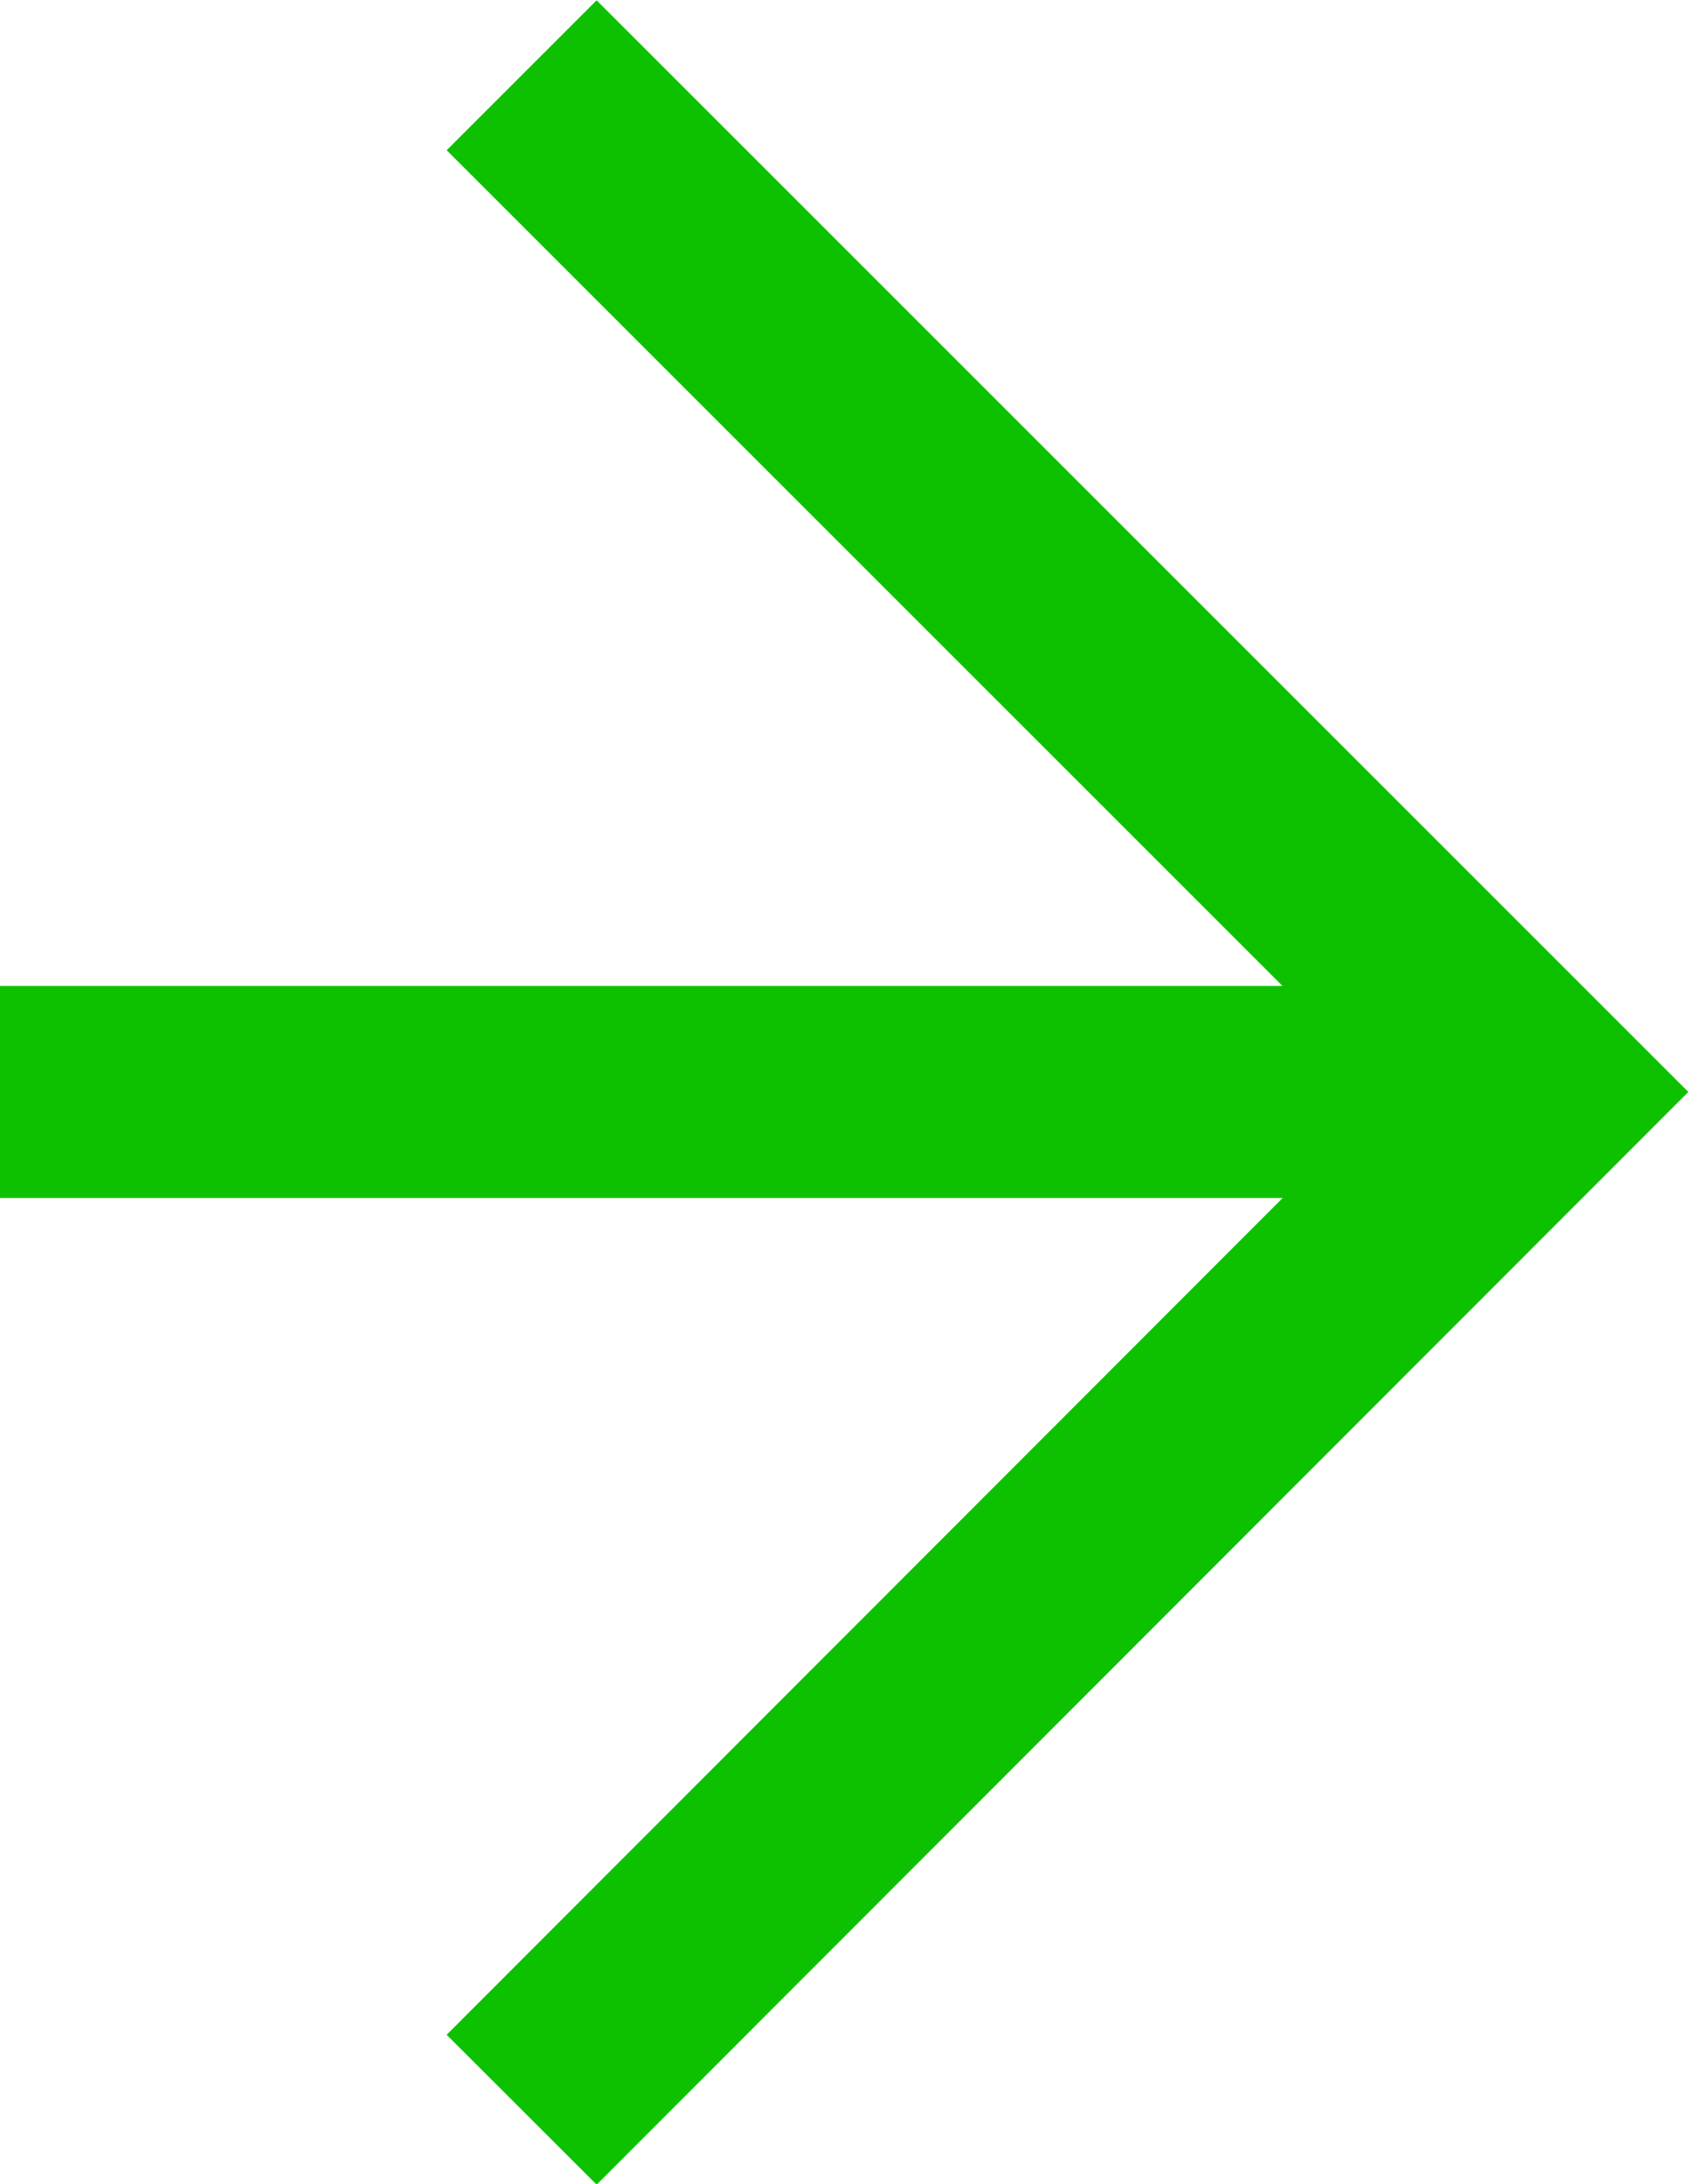
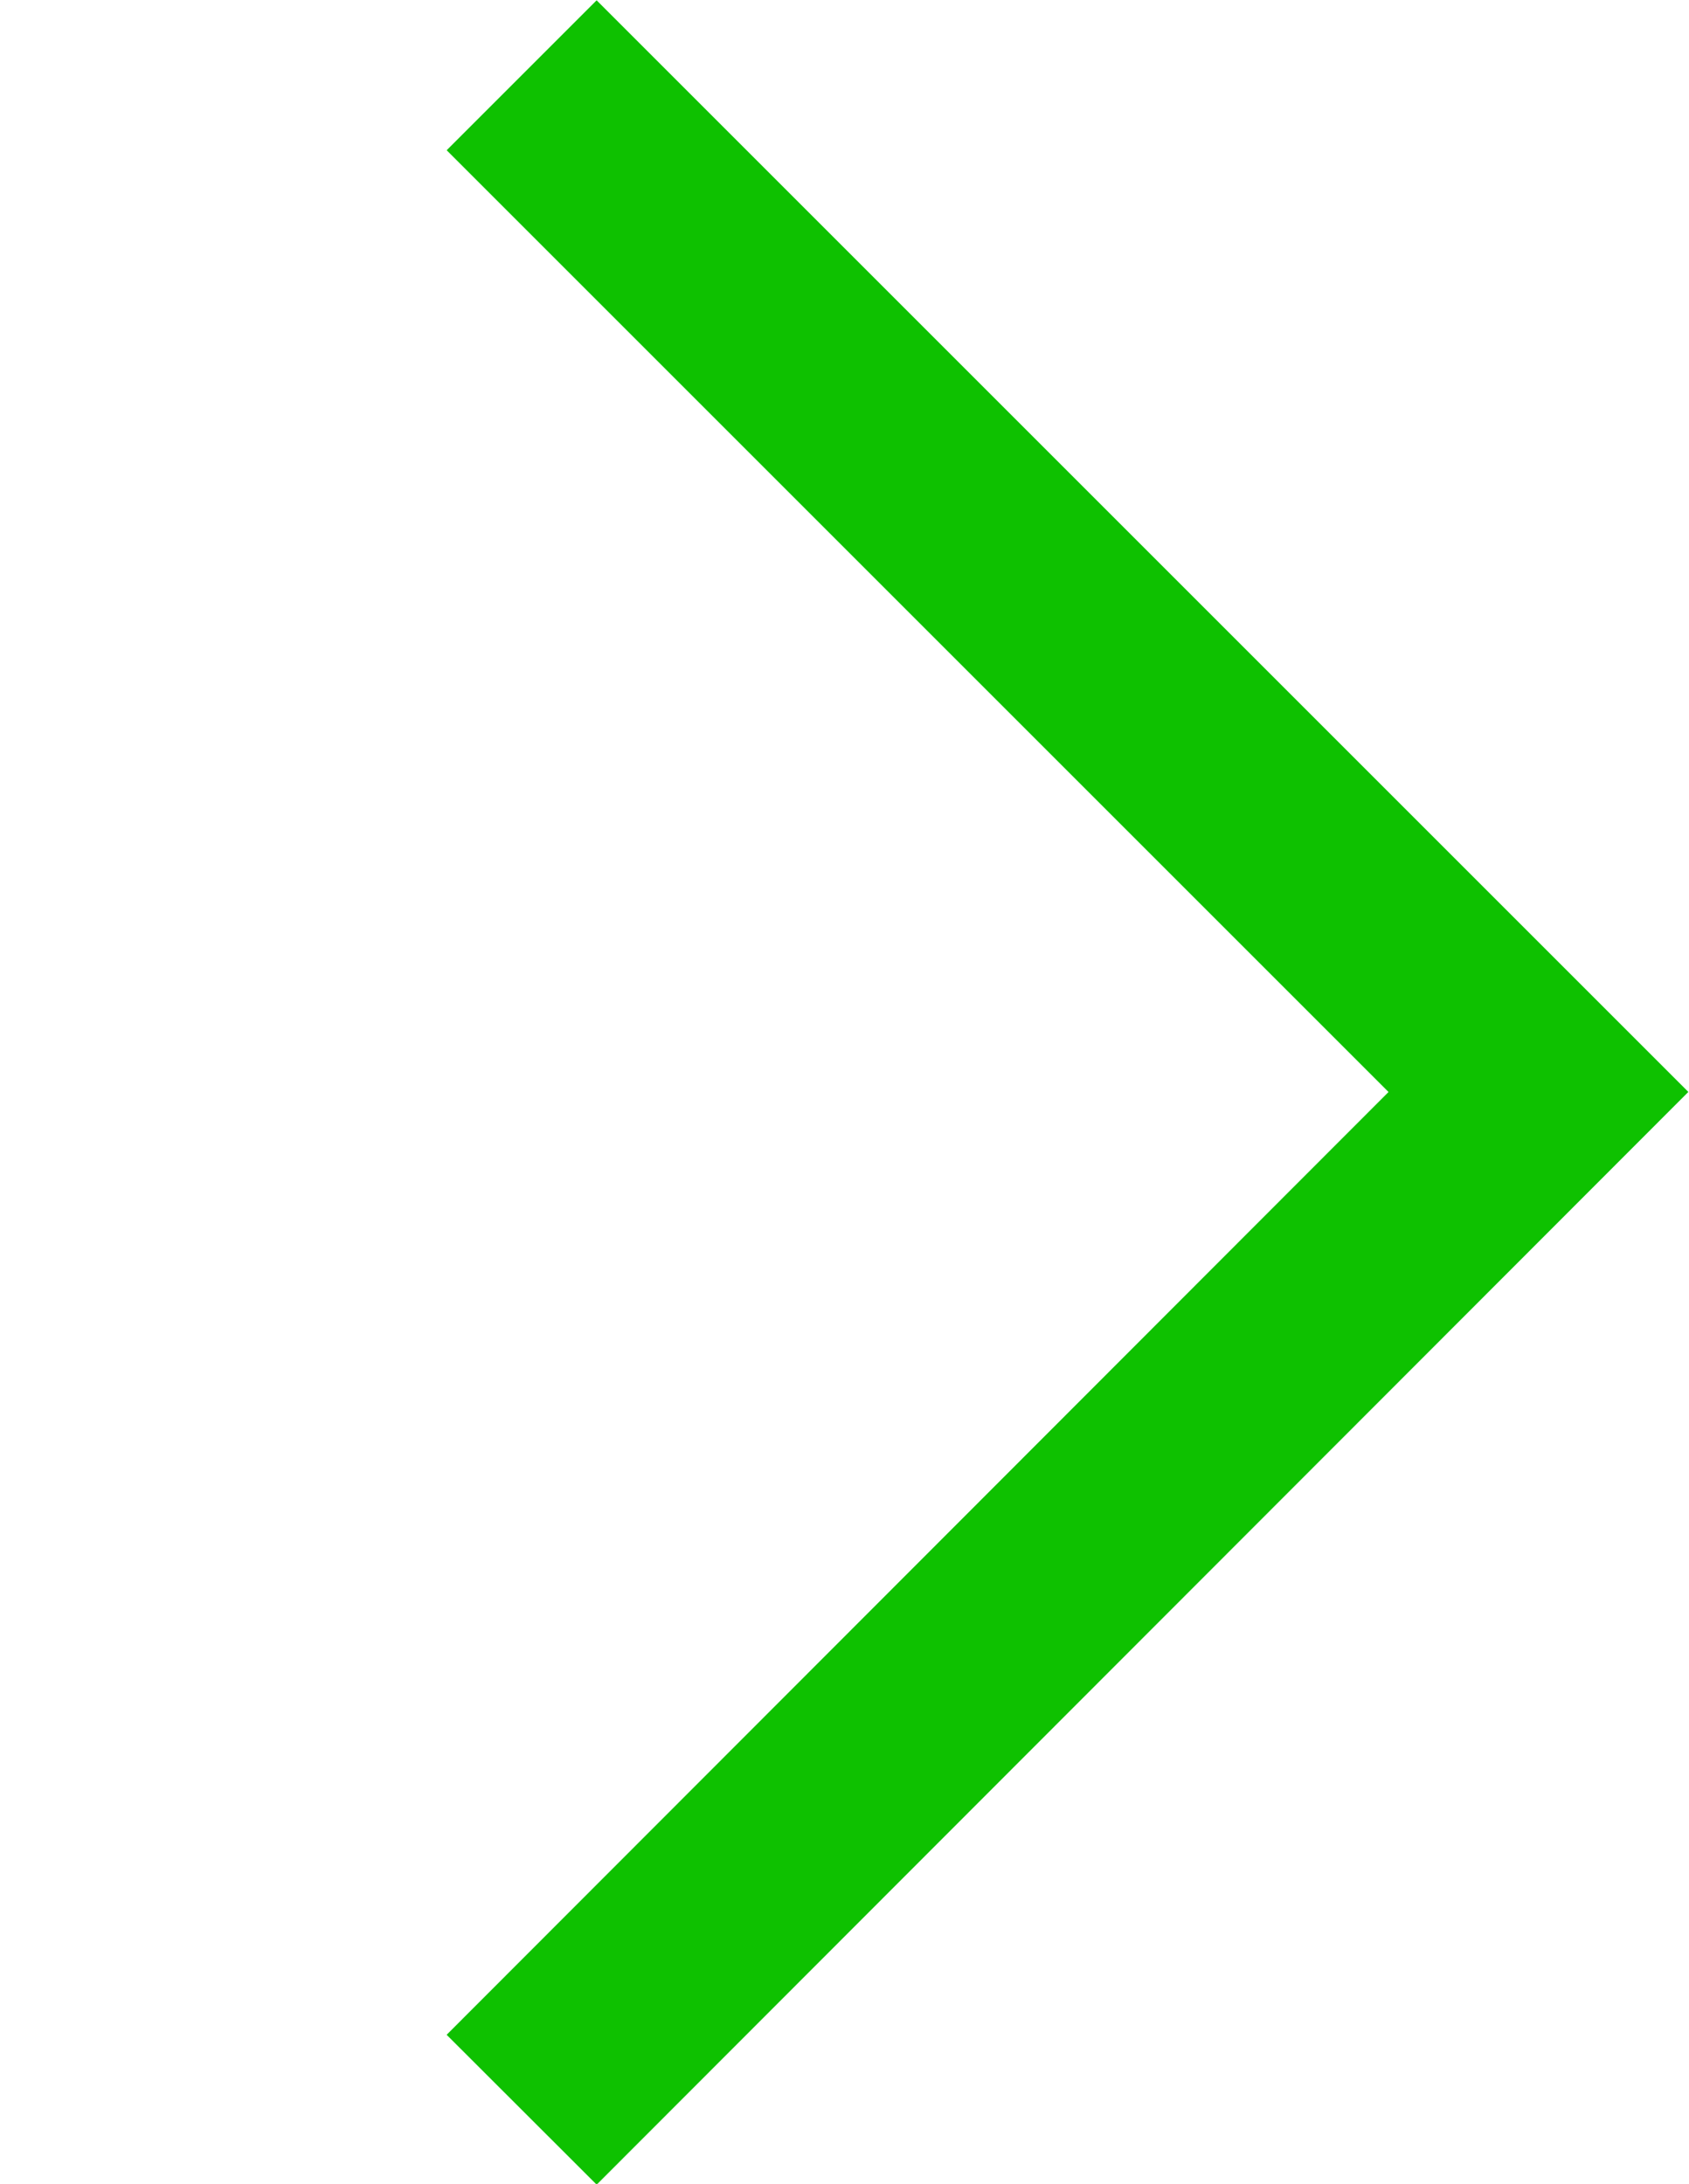
<svg xmlns="http://www.w3.org/2000/svg" id="_レイヤー_2" viewBox="0 0 15.93 20.6">
  <defs>
    <style>.cls-1{fill:none;stroke:#0ec100;stroke-miterlimit:10;stroke-width:2px;}</style>
  </defs>
  <g id="_レイヤー_1-2">
-     <line class="cls-1" y1="10.3" x2="14.04" y2="10.3" />
    <polyline class="cls-1" points="4.92 .71 14.51 10.3 4.92 19.9" />
  </g>
</svg>